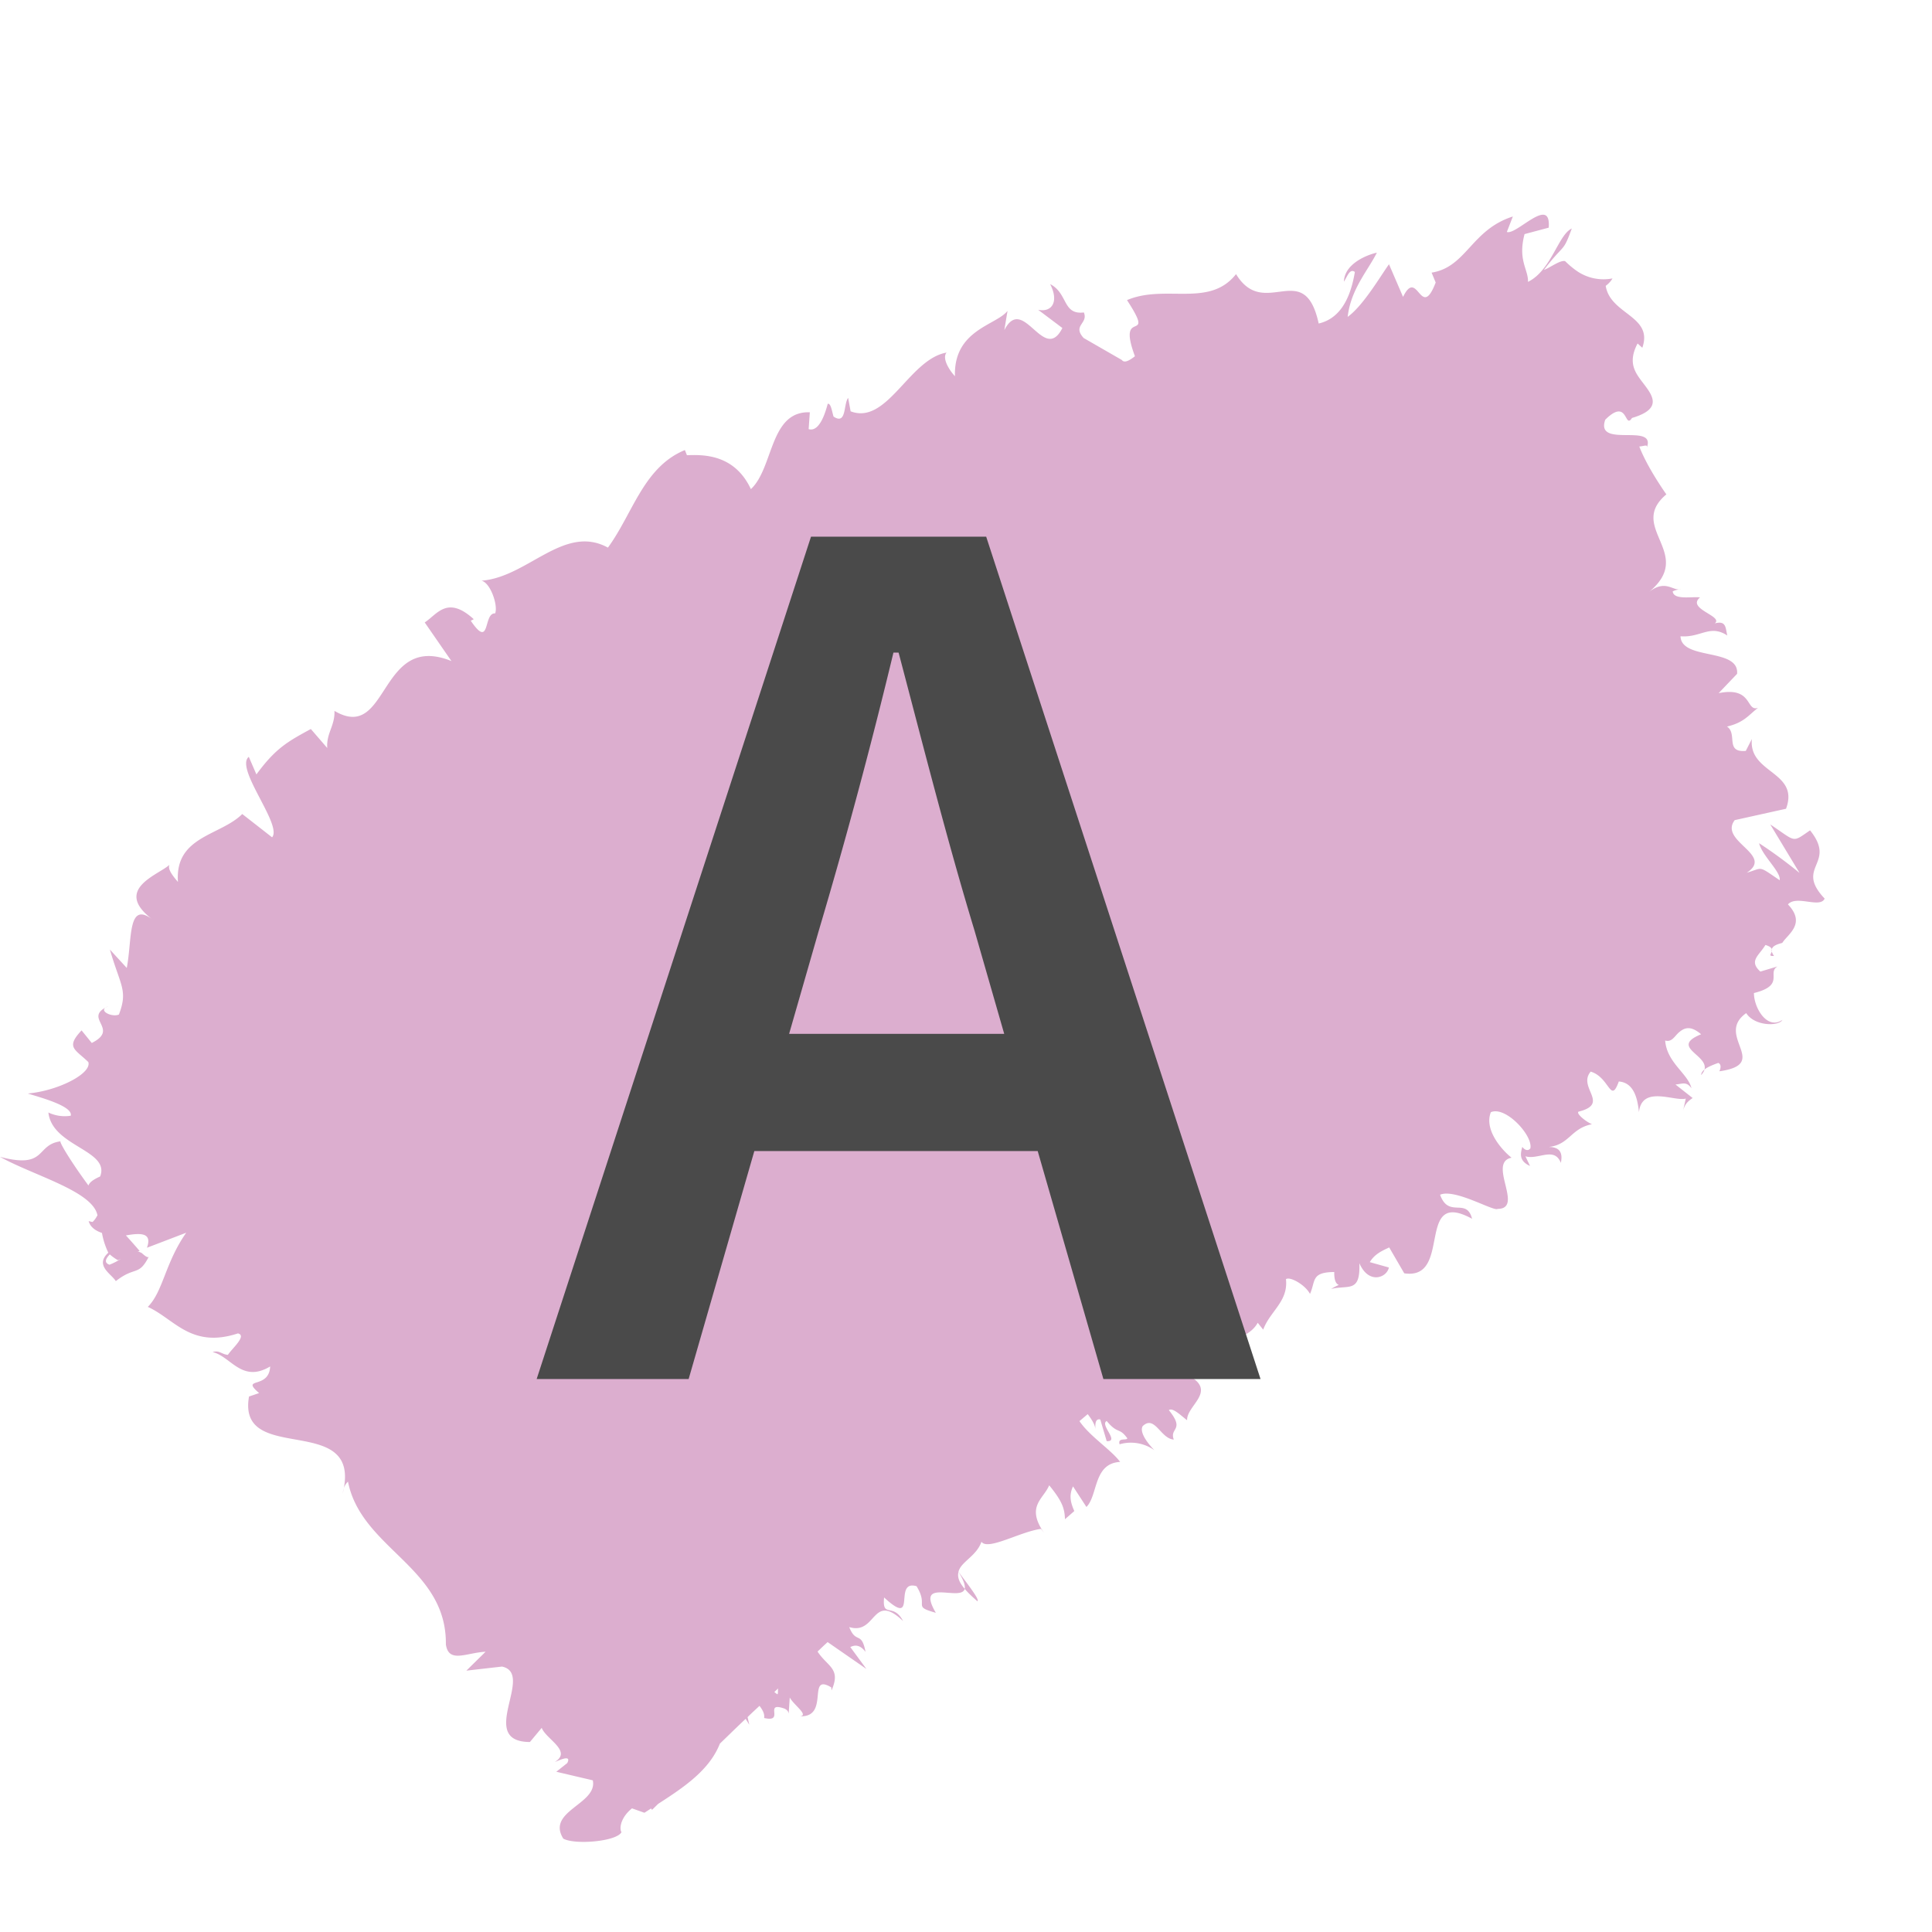
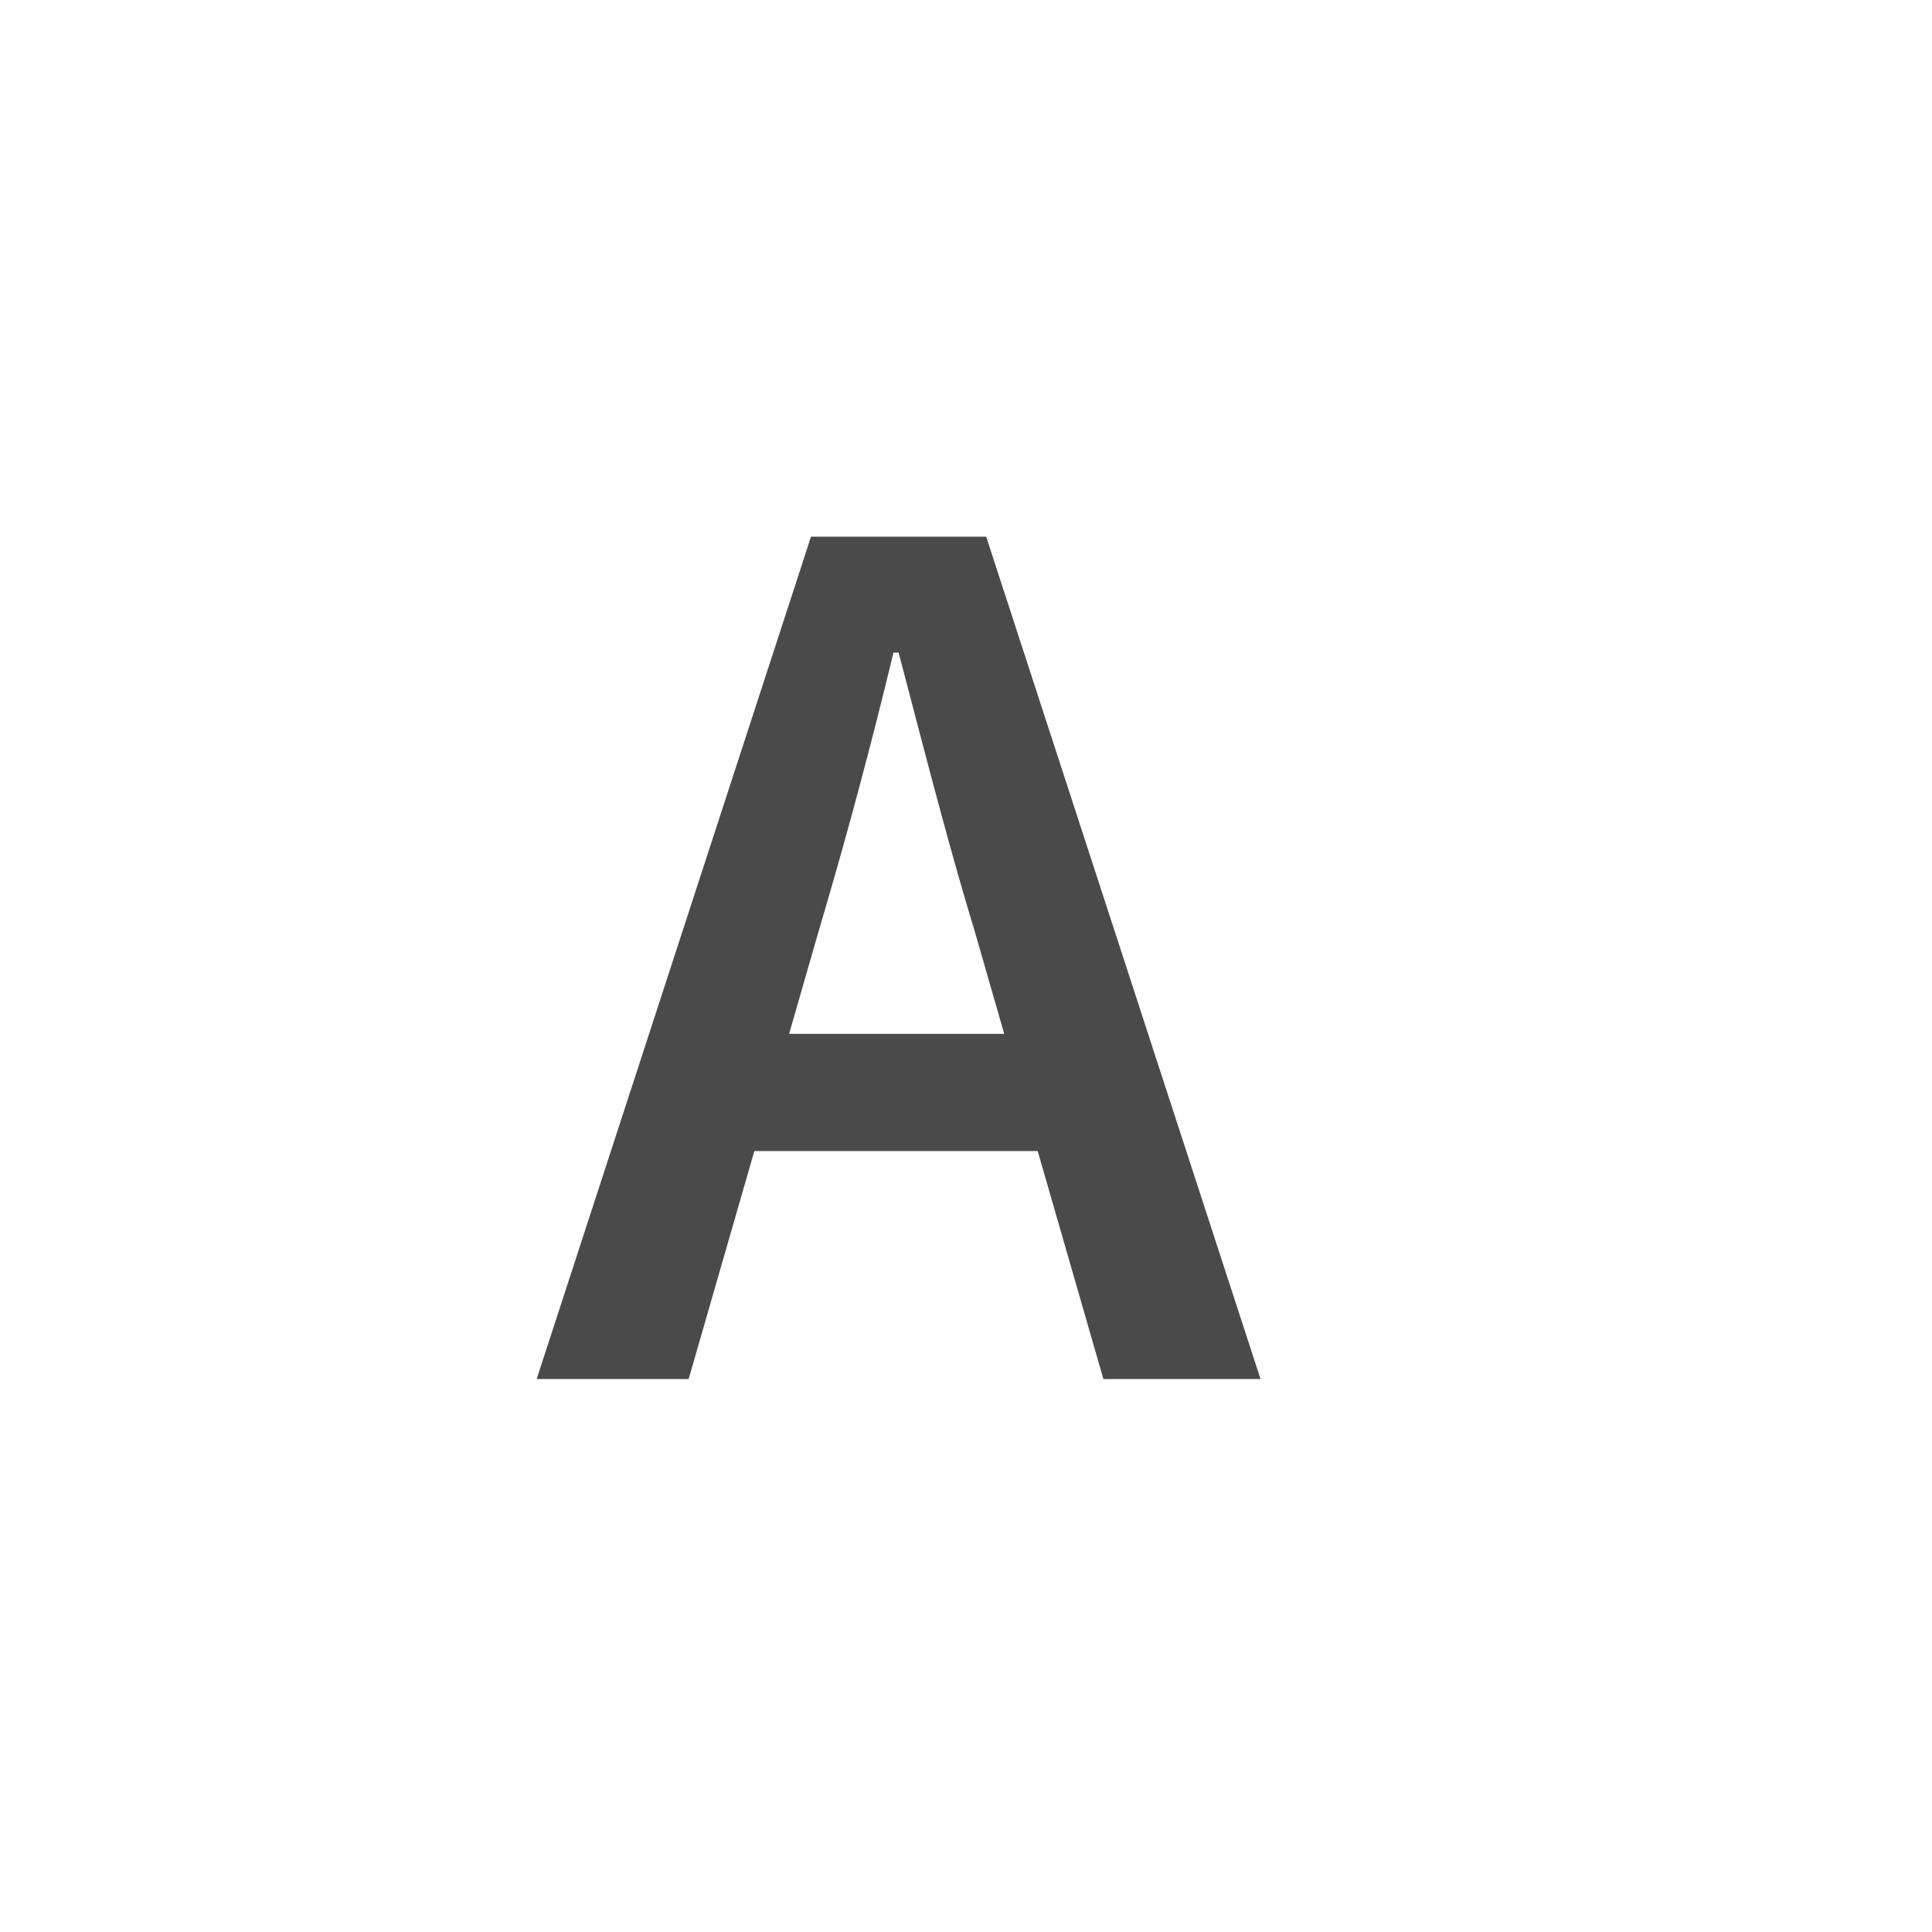
<svg xmlns="http://www.w3.org/2000/svg" version="1.1" id="pinkhl" x="0px" y="0px" viewBox="0 0 18 18" style="enable-background:new 0 0 18 18;" xml:space="preserve">
  <g fill="rgba(205, 140, 187, 0.7)">
-     <path d="M7.245 15.785c-.014-.004-.02-.015-.031-.02a.65.65 0 0 1 .036-.034c-.004.018 0 .036-.005.054M1.02 11.783c-.057-.02-.03-.062.003-.096a.416.416 0 0 0 .076.054l.027-.012a.61.61 0 0 1-.106.054m15.844-4.047c-.172.118-.125.109-.371-.055l.273.452a4.257 4.257 0 0 0-.377-.277c.031.121.205.266.192.345-.208-.141-.15-.115-.307-.07.26-.168-.263-.292-.112-.49l.478-.106c.129-.349-.352-.327-.318-.65l-.057.111c-.196.017-.074-.16-.175-.227.16-.037.202-.108.289-.174-.115.038-.047-.202-.367-.137l.172-.18c.022-.245-.52-.123-.527-.35.189.015.274-.114.436-.007-.018-.071-.008-.142-.117-.113.086-.068-.268-.135-.137-.242-.077-.01-.245.027-.255-.056.03-.017.078-.021.078-.021-.078.021-.14-.094-.296.024.43-.357-.21-.597.159-.907-.097-.139-.2-.31-.252-.446.049-.004.078-.022.07.01.09-.237-.484.013-.387-.26.215-.212.177.096.249-.016.258-.076.209-.183.13-.29-.08-.11-.184-.203-.078-.404l.044.04c.105-.298-.298-.308-.341-.577 0 0 .041-.028.063-.069a.437.437 0 0 1-.327-.066.806.806 0 0 1-.114-.095c-.047-.012-.141.062-.198.082.194-.255.174-.15.26-.386-.127.058-.19.39-.408.497.004-.117-.097-.2-.032-.445l.225-.06c.024-.307-.301.073-.39.04l.056-.144c-.389.124-.431.471-.757.523l.038.092c-.14.364-.167-.146-.304.134l-.131-.304c-.073.1-.24.387-.385.49.03-.259.188-.43.272-.598-.092.02-.302.103-.307.27.028-.039.053-.128.102-.09-.046.279-.158.439-.337.48-.135-.619-.505-.026-.77-.46-.251.317-.657.09-1.016.242.28.43-.103.047.074.523-.071.056-.104.059-.123.034l-.005-.003.001.001-.351-.202c-.108-.12.046-.133.002-.238-.2.024-.146-.178-.314-.264.084.163.017.266-.112.239l.226.17c-.173.342-.365-.324-.541.02l.03-.18c-.104.135-.503.175-.49.609-.045-.047-.125-.165-.078-.22-.348.06-.553.678-.894.547l-.023-.125c-.045.058-.013.256-.136.174-.015-.048-.024-.125-.054-.119-.015.053-.07.269-.178.236l.011-.157c-.376-.013-.336.517-.549.716-.155-.33-.448-.321-.596-.316l-.019-.048c-.386.159-.484.59-.717.909-.409-.224-.747.276-1.178.308.086.021.156.235.127.305-.113-.009-.04.344-.227.068l.028-.014c-.247-.225-.34-.046-.457.03l.249.36c-.681-.276-.578.767-1.09.464.006.139-.077.208-.067.346l-.153-.177c-.217.118-.328.179-.507.423l-.071-.164c-.133.107.316.636.217.75l-.278-.217c-.203.203-.63.205-.599.633-.033-.04-.101-.115-.079-.16-.1.094-.54.23-.148.517-.246-.193-.197.17-.25.444l-.157-.171c.098.34.17.379.084.605-.065.03-.208-.04-.099-.077-.248.11.114.208-.154.342L.76 9.6c-.151.16-.06.175.063.295.033.107-.282.268-.564.293.102.033.424.116.4.207a.355.355 0 0 1-.208-.03c.034.318.578.35.482.596-.072.032-.1.058-.109.084-.175-.238-.286-.427-.257-.412-.24.03-.124.262-.567.145.313.175.865.319.908.545-.012.02-.022.04-.046.062l-.036-.008c.016.057.065.09.124.11a.71.71 0 0 0 .059.184c-.13.12.03.198.07.265.183-.144.213-.04.31-.233-.006.021-.03.006-.07-.03-.012-.004-.023-.013-.038-.012l.02-.006c-.034-.04-.078-.09-.128-.145.13-.022.249-.031.196.115l.366-.14c-.197.28-.215.548-.358.691.246.11.402.391.84.247.086.021-.053.138-.094.2-.058-.005-.08-.046-.142-.026.17.04.272.292.536.134-.01.218-.282.093-.103.248l-.094.032c-.116.657 1.07.126.872.906.01-.05.013-.076.05-.113.125.628.92.796.912 1.515.025.182.192.078.37.07l-.179.176.332-.038c.313.066-.242.7.26.703l.11-.132c.04.106.287.216.122.318.03-.01.161-.077.116.01l-.102.081.34.08c.047.222-.436.285-.275.543.108.06.497.027.542-.06-.023-.039-.004-.14.098-.222l.116.041.062-.04.009.013.057-.056c.246-.158.479-.317.575-.561.08-.077.158-.154.24-.231l.034.055-.016-.071c.036-.036.074-.07.111-.105.03.038.05.078.043.113.2.046-.011-.158.191-.087.028.014.036.03.038.047l.01-.151c.034.067.18.165.097.175.28.01.058-.409.29-.269l.002.028c.092-.206-.038-.22-.13-.362.032-.03.062-.06.094-.088l.361.25-.15-.204c.027-.012.081-.036.142.045-.038-.199-.088-.069-.152-.231.257.078.21-.334.502-.056-.092-.176-.197-.022-.177-.22.32.295.077-.17.302-.105.12.193-.046.184.18.248-.196-.333.236-.1.269-.223-.06-.07-.068-.117-.058-.159.05.081.064.129.058.159.028.033.066.07.118.115.028-.012-.116-.19-.176-.275.023-.093.168-.145.214-.279.059.085.36-.094.555-.12l.03.04c-.175-.25-.007-.317.046-.446.116.142.144.21.147.316l.087-.076c-.041-.092-.047-.154-.012-.23l.125.192c.109-.11.063-.406.314-.42-.087-.116-.282-.237-.379-.38l.077-.065c.044.058.076.113.07.15.004-.023-.012-.114.047-.1l.06.202c.124.006-.068-.154 0-.188.104.126.115.055.192.161-.005.024-.092-.01-.072.056a.378.378 0 0 1 .324.055c-.065-.066-.141-.168-.109-.224.113-.108.167.118.29.125-.043-.111.108-.084-.046-.274.036-.028.116.054.17.094-.006-.134.269-.263.034-.405h-.026c0-.007.001-.01.003-.018.047-.357.511-.24.647-.485l.051.064c.063-.172.235-.262.212-.47.035-.028.178.05.224.137.054-.121.008-.202.226-.204-.004.187.112.074-.03.158.164-.04.274.04.264-.24.087.201.256.135.275.04l-.178-.05c.045-.075.113-.105.181-.137l.14.241c.455.069.098-.8.632-.508-.052-.203-.218 0-.298-.224.138-.06.5.158.536.132.251-.001-.099-.432.13-.477-.08-.062-.26-.255-.193-.424.138-.06.394.219.368.337-.022.029-.055.014-.075-.014-.015.057-.037.129.072.178l-.043-.09c.117.036.27-.094.33.061.03-.14-.06-.155-.156-.146.235 0 .235-.173.446-.214-.058-.024-.15-.1-.125-.117.298-.074-.013-.224.113-.373.178.053.184.308.262.092.156.011.177.194.188.286.026-.256.336-.096.436-.127l-.026.118c.016-.071.053-.097.09-.123l-.16-.126c.064-.005.101-.032.149.035-.032-.137-.23-.238-.245-.445.058.019.086-.036.122-.07.053-.048.111-.075.213.012-.329.134.163.207 0 .38.003-.042.048-.074.16-.113.03.013.023.05.01.078.486-.069-.047-.332.25-.542.08.125.307.123.337.063-.14.097-.265-.11-.265-.25.294-.073.118-.19.22-.248l-.16.048c-.111-.1-.012-.149.047-.248.139.041-.016.11.08.102-.05-.07-.008-.1.077-.121.05-.081.225-.178.053-.359.079-.09.299.04.342-.054-.284-.3.118-.319-.136-.636" />
    <path d="M7.352 9.632h2.004l-.276-.96c-.252-.828-.48-1.728-.708-2.592h-.048a50.854 50.854 0 0 1-.696 2.592l-.276.96zm2.928 3.216l-.612-2.124h-2.64l-.612 2.124H5L7.556 5h1.632l2.556 7.848H10.28z" fill="#4A4A4A" />
  </g>
</svg>